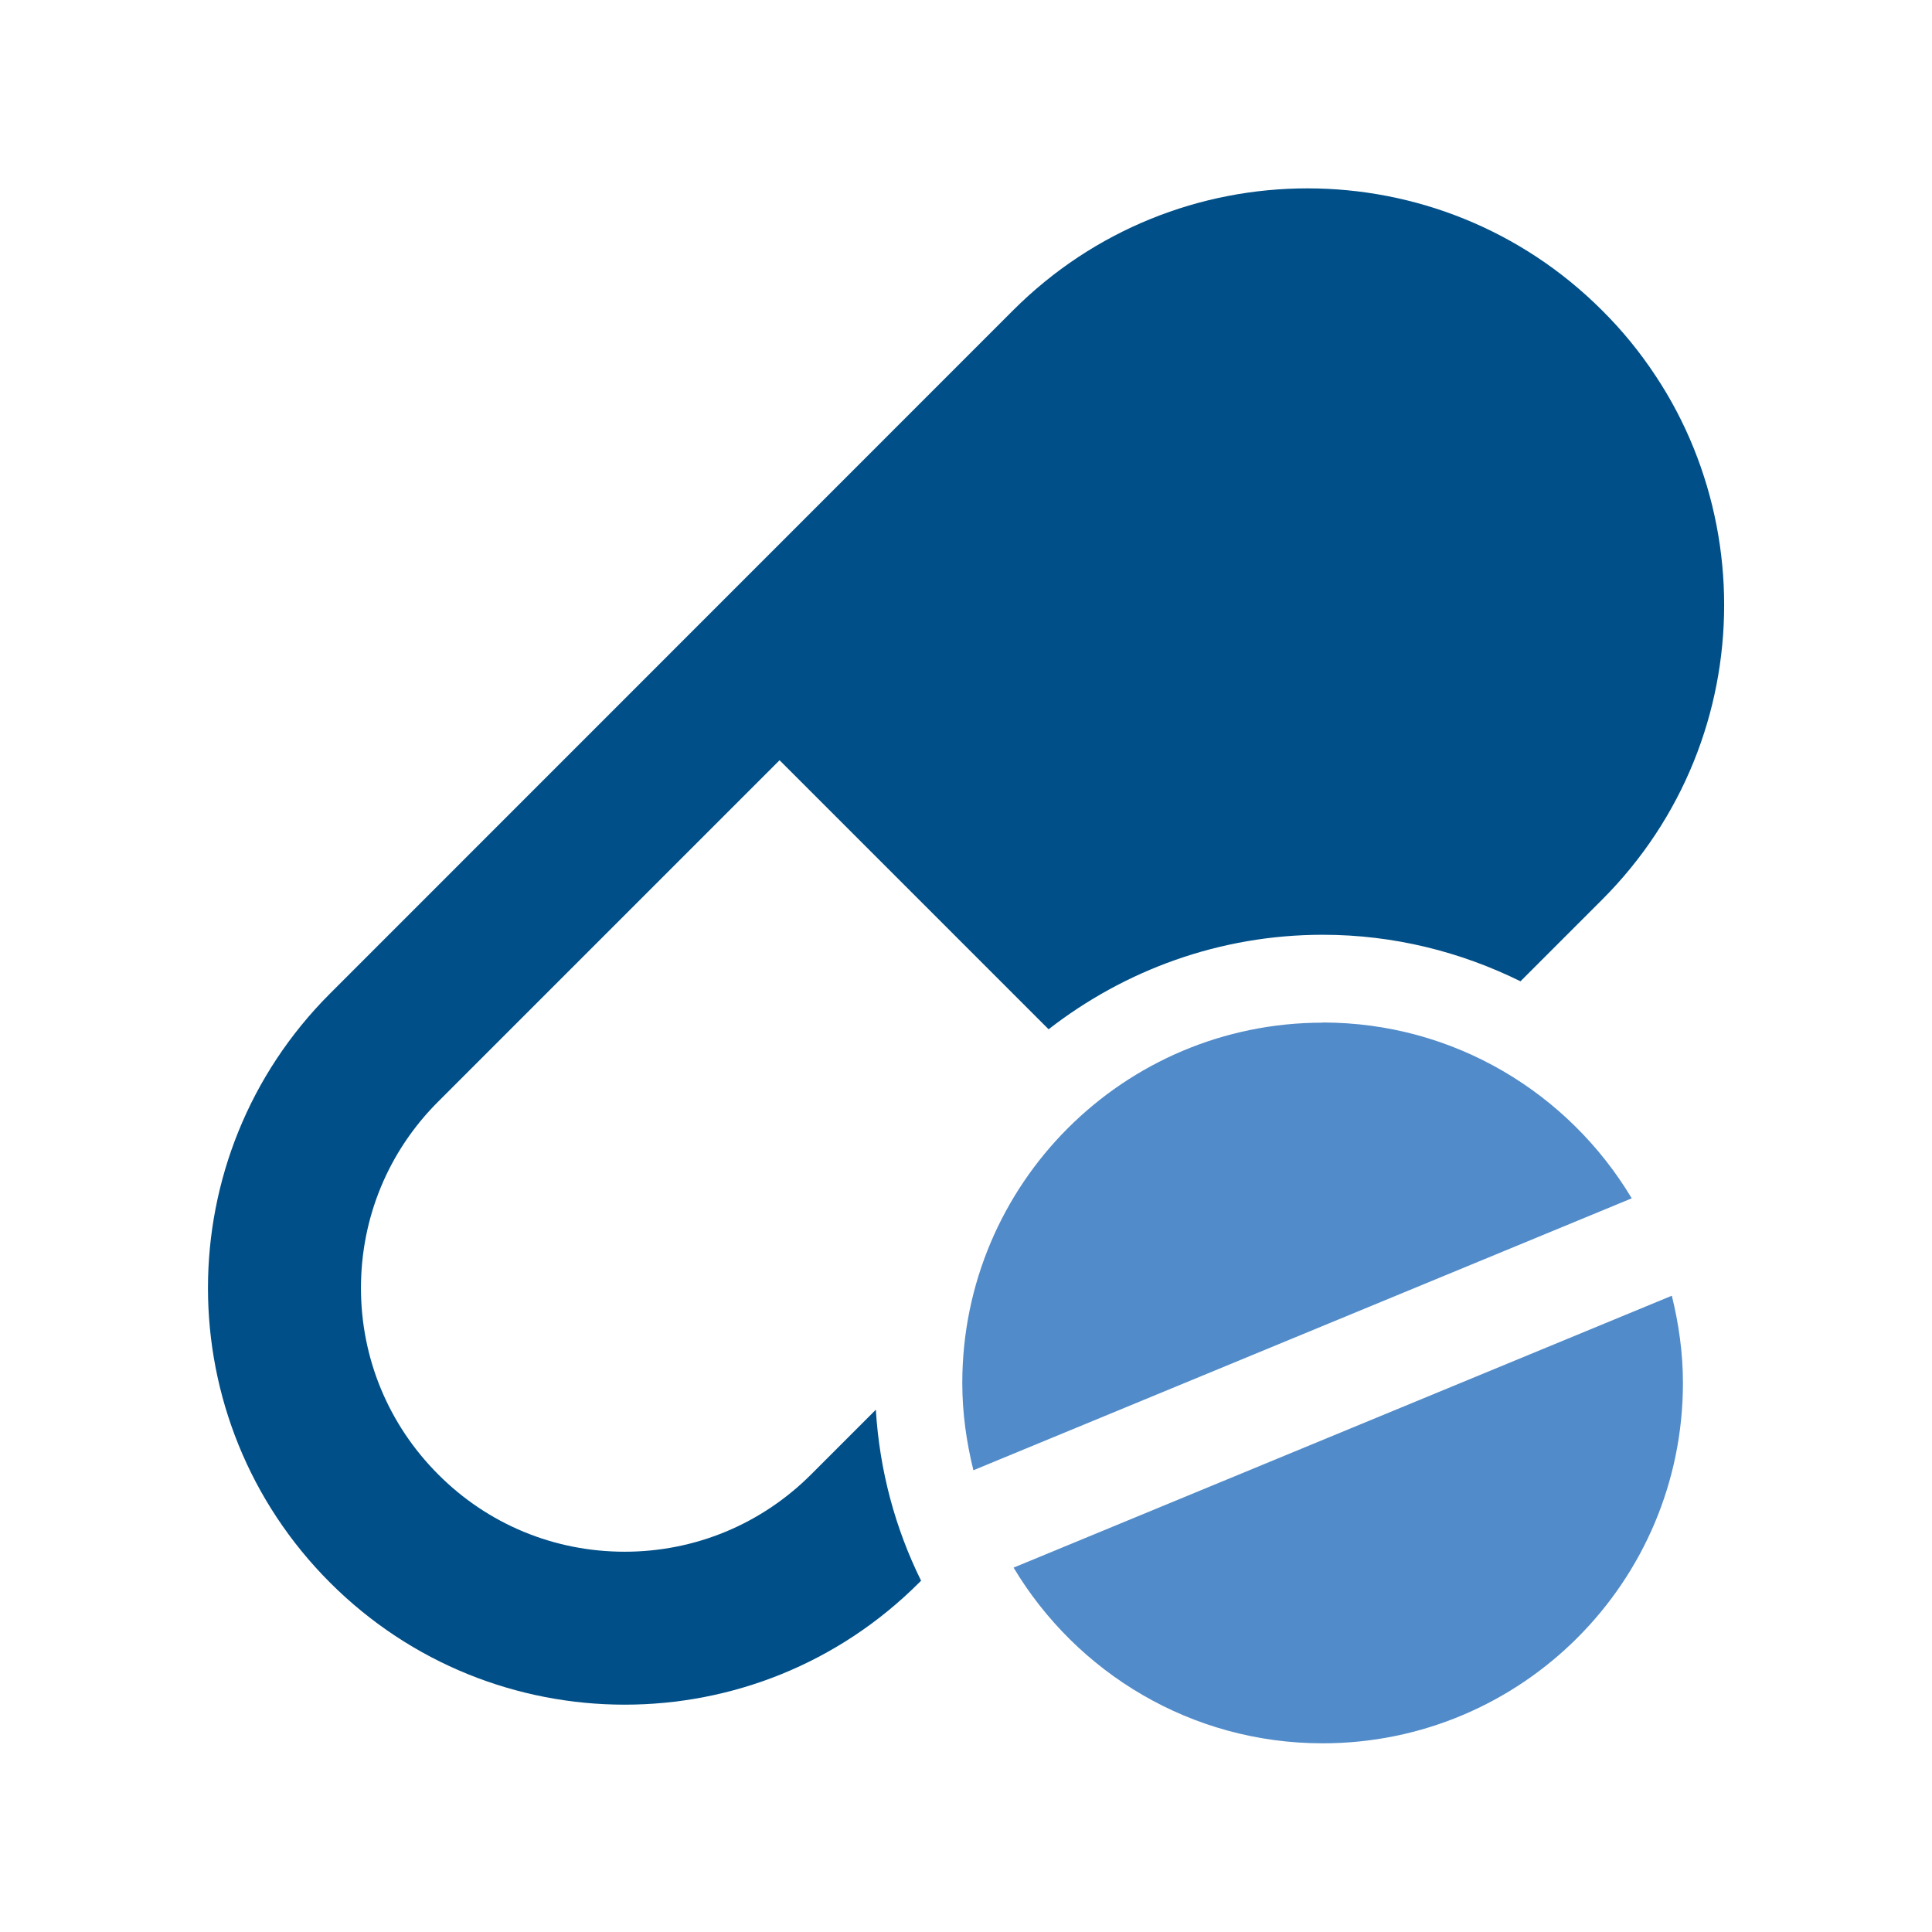
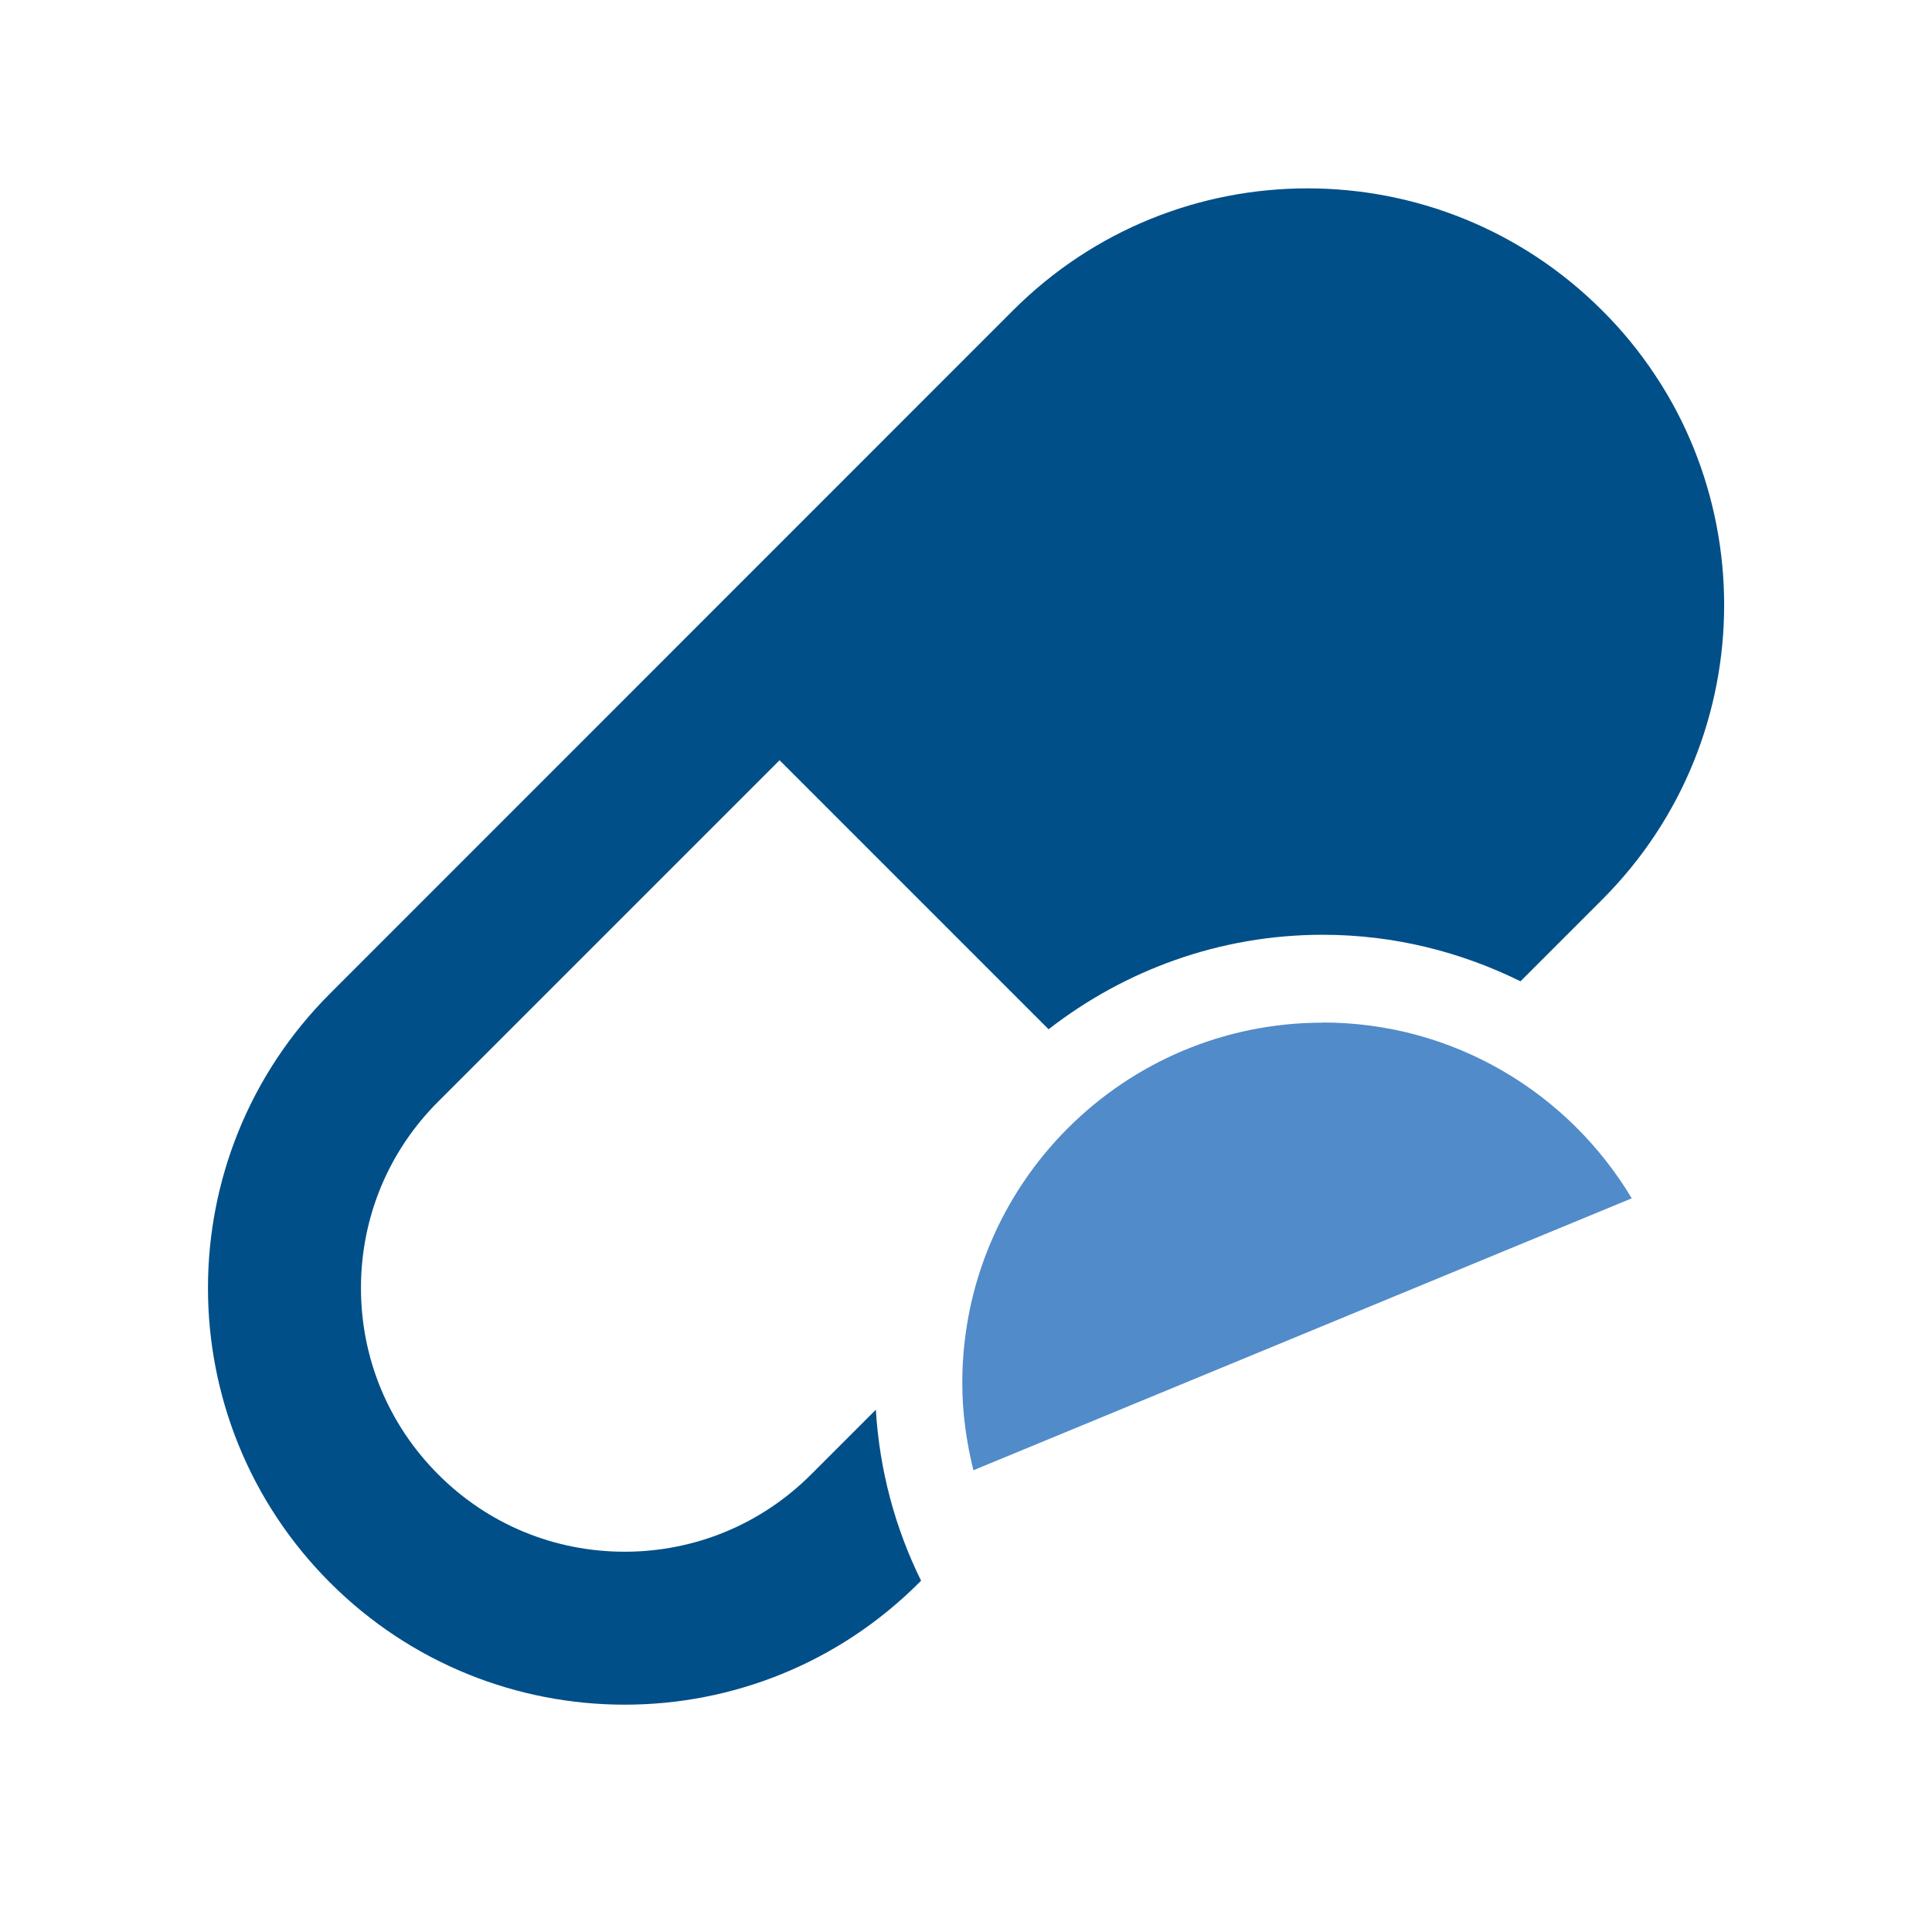
<svg xmlns="http://www.w3.org/2000/svg" id="icons" viewBox="0 0 120 120">
  <path d="m50.38,91.58c-3.09,3.09-7.21,4.8-11.58,4.8s-8.49-1.7-11.58-4.8c-3.09-3.09-4.8-7.21-4.8-11.58s1.7-8.49,4.8-11.58l21.2-21.2,16.71,16.71c4.71-3.66,10.61-5.87,17.03-5.87,4.41,0,8.57,1.06,12.28,2.89l5.07-5.07c5.05-5.05,7.58-11.67,7.58-18.3,0-3.31-.63-6.62-1.89-9.74-.63-1.56-1.42-3.07-2.37-4.5-.95-1.44-2.05-2.8-3.32-4.06-5.05-5.05-11.67-7.58-18.3-7.58s-13.24,2.53-18.29,7.58L20.5,61.71c-10.11,10.1-10.11,26.48,0,36.59,5.05,5.05,11.67,7.58,18.3,7.58s13.24-2.53,18.29-7.58l.12-.12c-1.6-3.24-2.58-6.83-2.81-10.62l-4.02,4.02h0Z" style="fill:#004f88;" />
  <path d="m82.15,63.52c-12.36,0-22.38,10.02-22.38,22.38,0,1.87.26,3.68.69,5.42l40.89-16.89c-3.91-6.53-11.03-10.92-19.2-10.92h0Z" style="fill:#518bc9;" />
-   <path d="m62.95,97.36c3.91,6.53,11.03,10.92,19.2,10.92,12.36,0,22.38-10.02,22.38-22.38,0-1.87-.26-3.68-.69-5.42l-40.89,16.89h0Z" style="fill:#518bc9;" />
</svg>